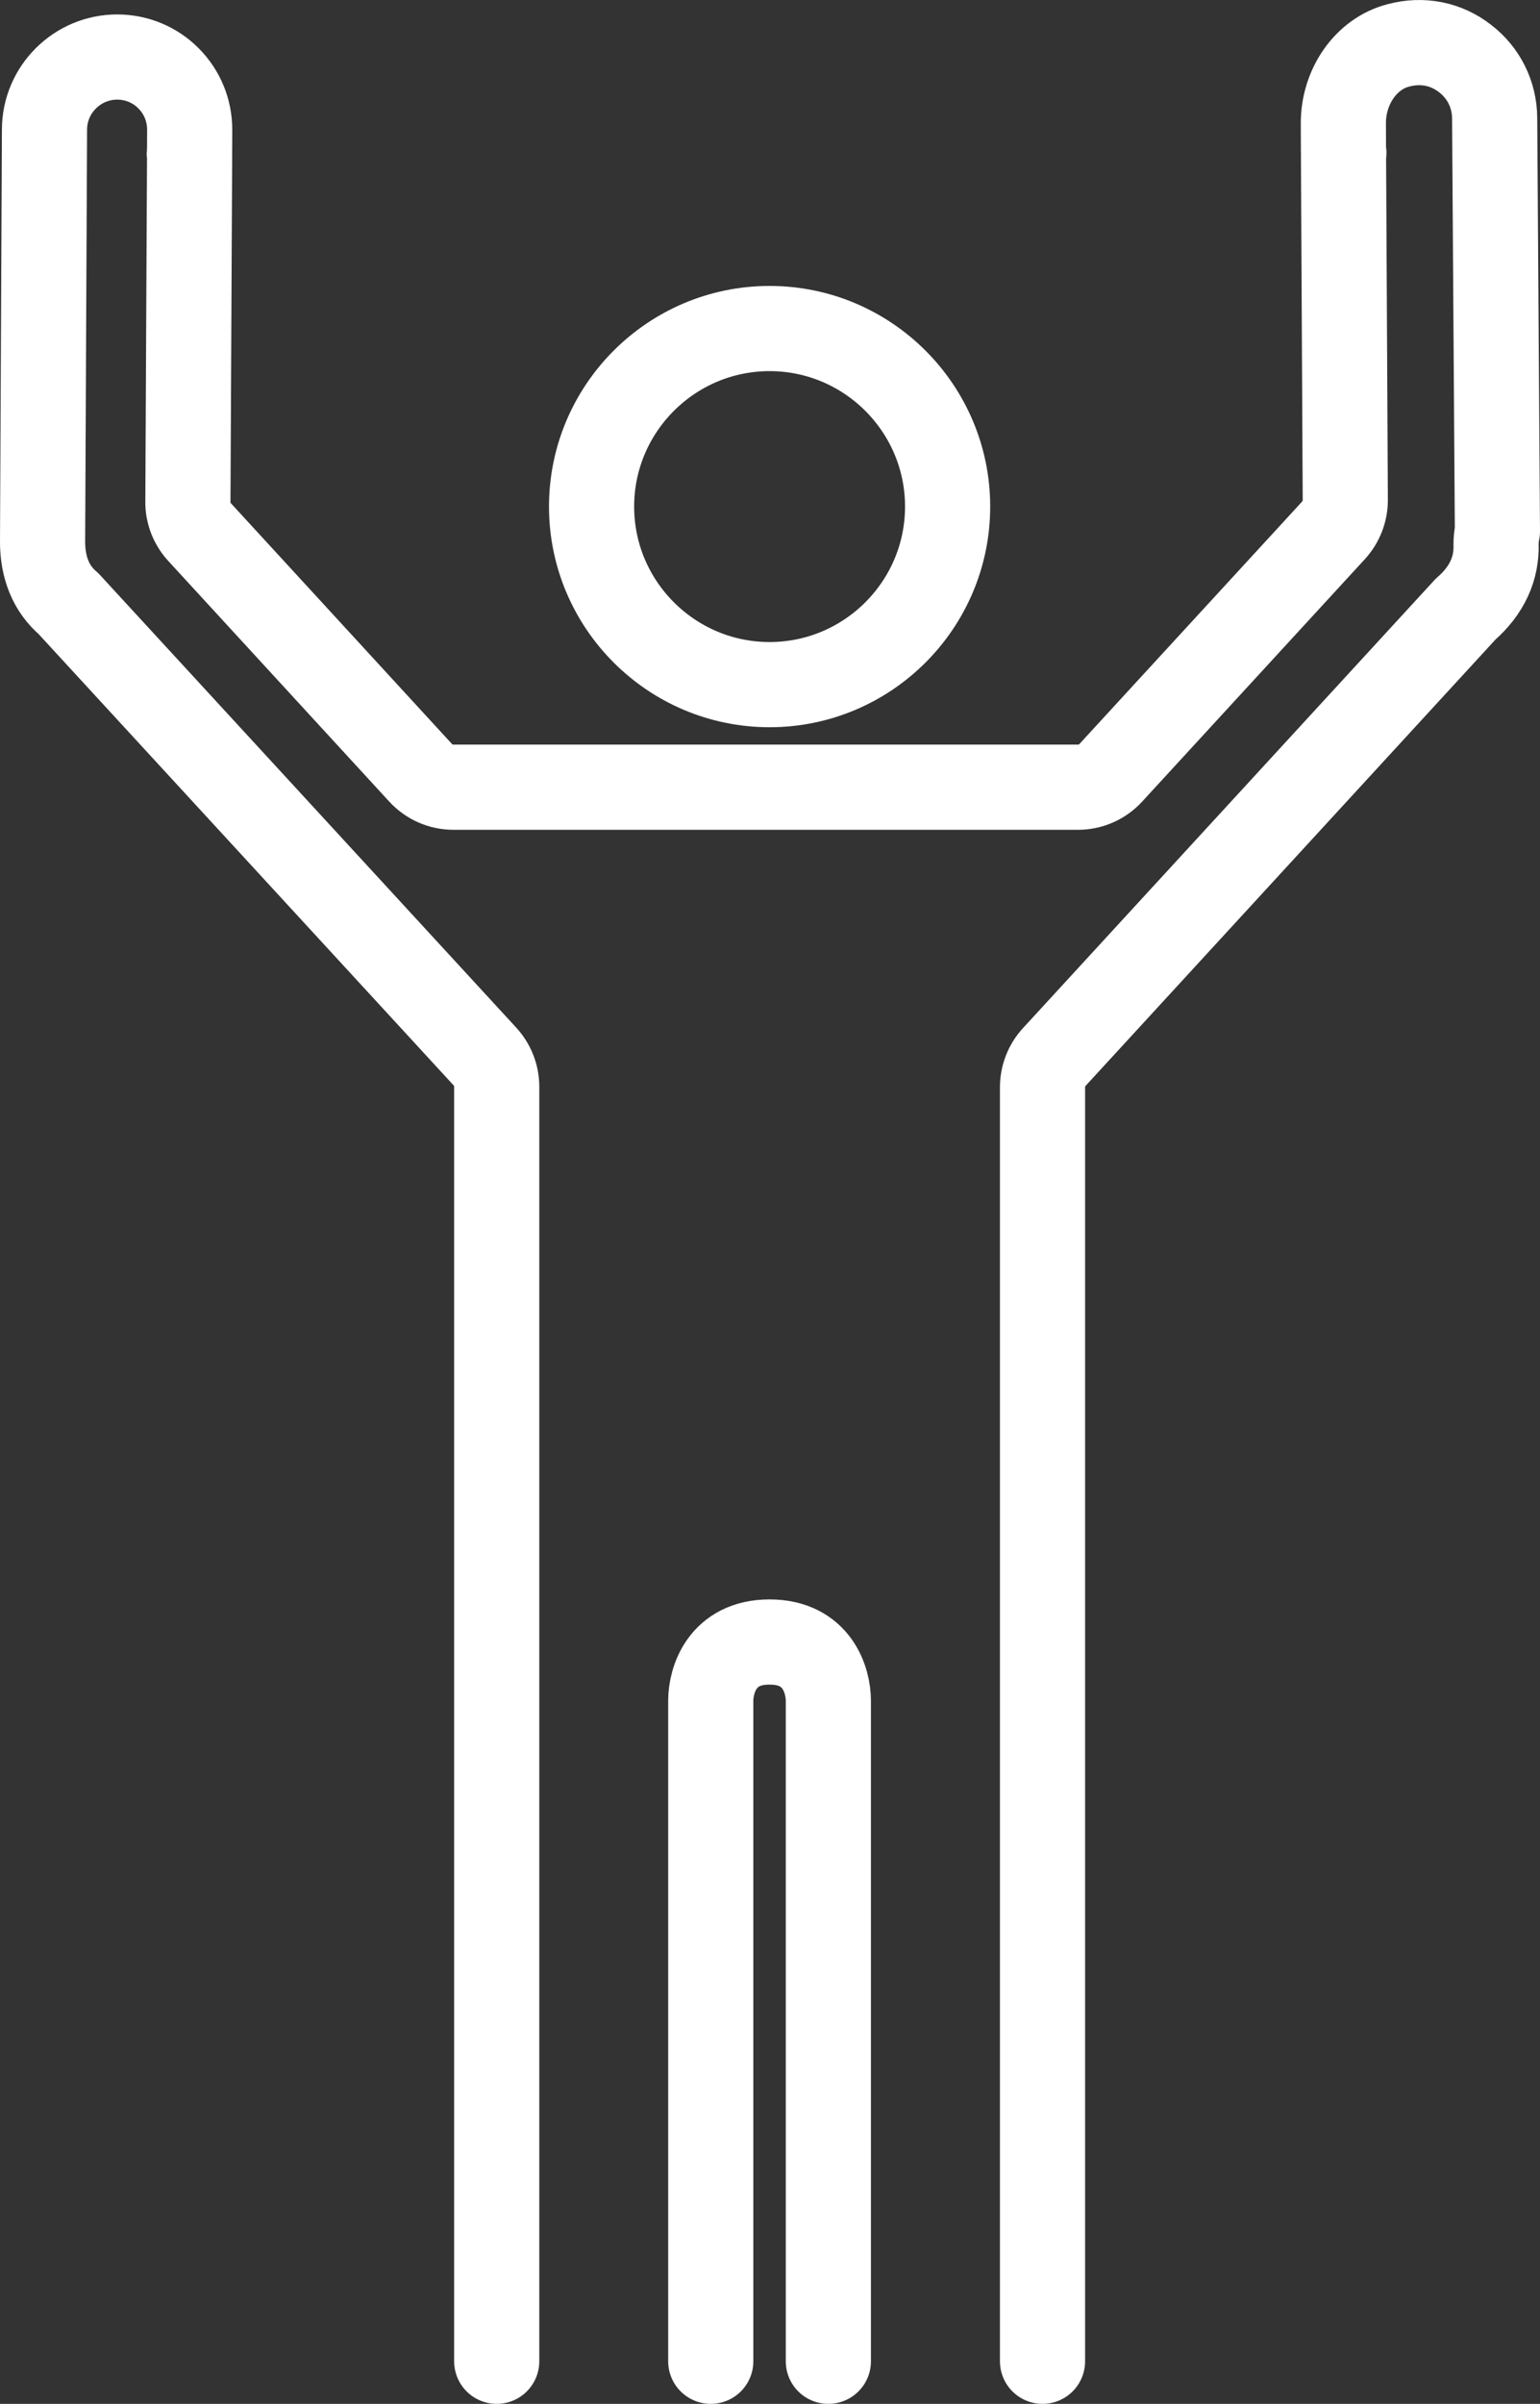
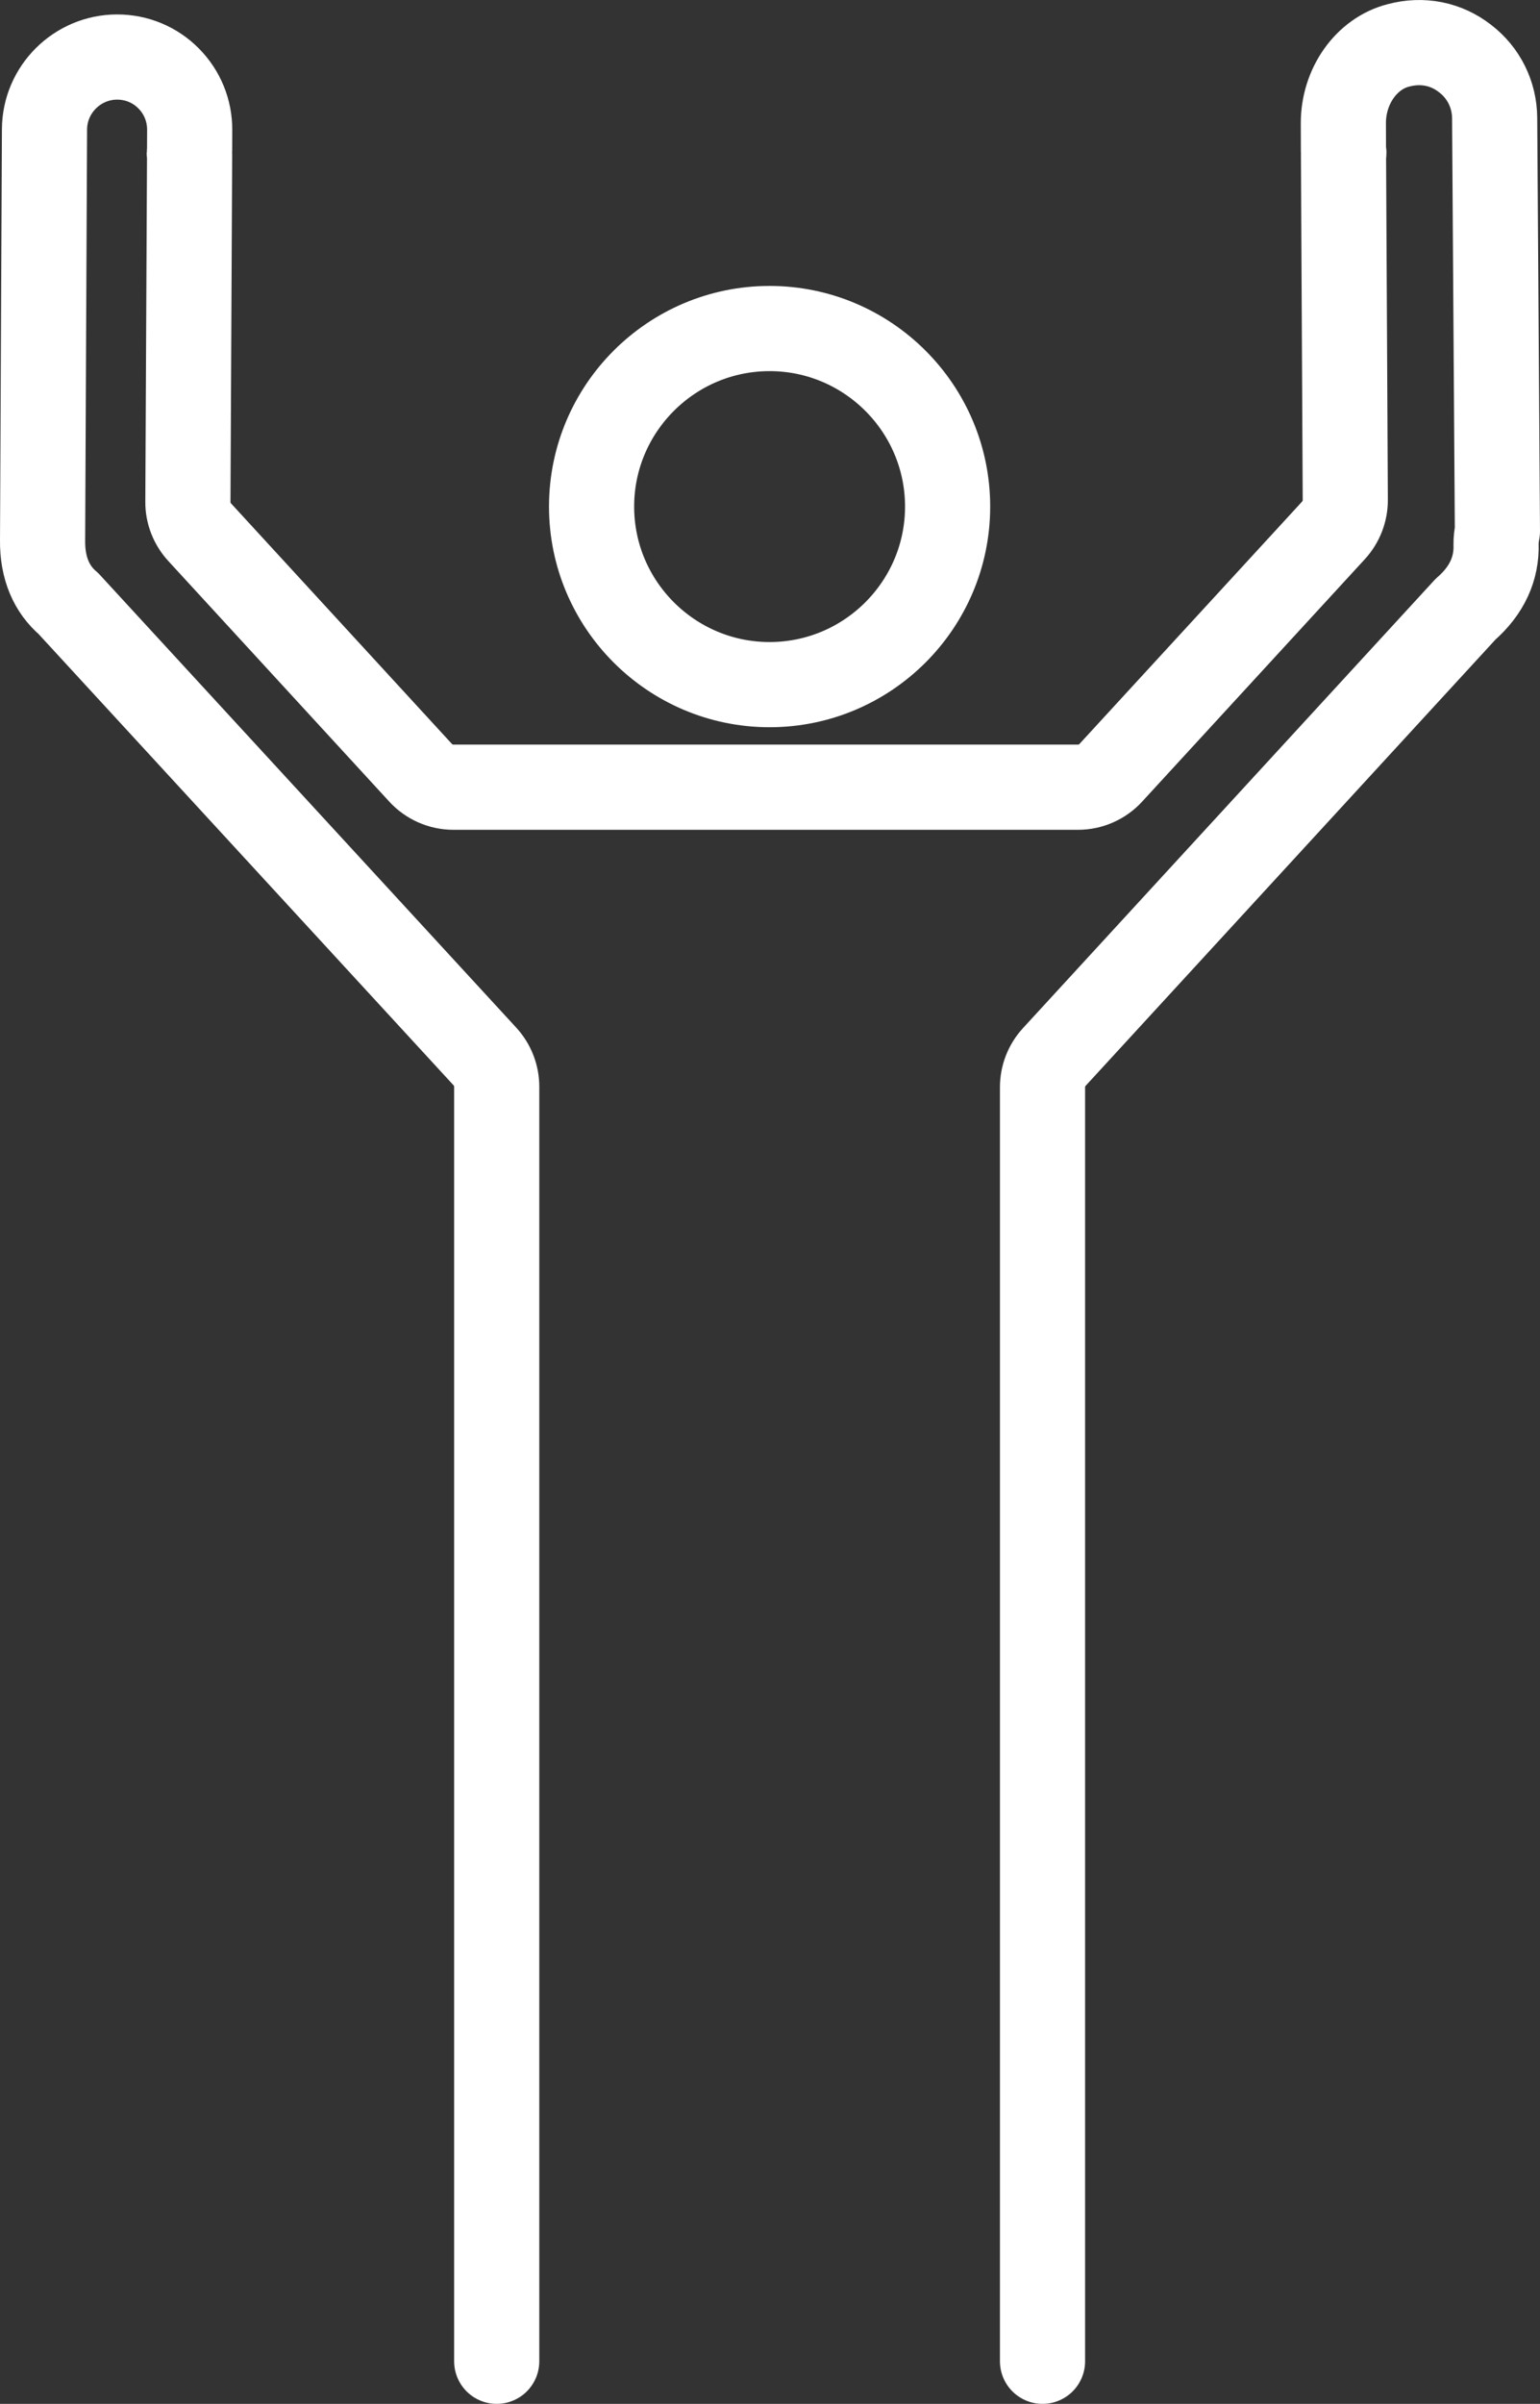
<svg xmlns="http://www.w3.org/2000/svg" version="1.1" id="Layer_1" x="0px" y="0px" width="36.169px" height="56.435px" viewBox="0 0 36.169 56.435" enable-background="new 0 0 36.169 56.435" xml:space="preserve">
  <rect x="0" y="0" width="36.169" height="56.435" fill="#333333" stroke="none" />
  <g>
    <g>
      <path fill="none" stroke="#FFFFFF" stroke-width="2" stroke-linecap="round" stroke-linejoin="round" stroke-miterlimit="10" d="    M11.666,55.435V25.513c0-0.263-0.099-0.516-0.277-0.71L1.607,14.17C1.211,13.835,0.993,13.335,1,12.689l0.045-9.652    c0.004-0.936,0.771-1.698,1.707-1.698c0.456,0,0.887,0.178,1.208,0.502s0.497,0.754,0.495,1.211L4.453,3.551    c0,0.014-0.008,0.025-0.008,0.039c0,0.013,0.007,0.024,0.008,0.037l-0.04,8.153c-0.003,0.264,0.097,0.519,0.276,0.714l5.188,5.647    c0.199,0.217,0.479,0.34,0.772,0.34h14.67c0.292,0,0.573-0.123,0.771-0.34l5.229-5.69c0.178-0.194,0.278-0.45,0.277-0.715    l-0.042-8.104c0.001-0.015,0.009-0.027,0.009-0.042c0-0.017-0.009-0.03-0.01-0.045l-0.002-0.646    c-0.005-0.871,0.54-1.644,1.295-1.834c0.564-0.15,1.121-0.036,1.563,0.309C34.848,1.71,35.1,2.22,35.104,2.77l0.065,9.701    c-0.019,0.087-0.034,0.22-0.032,0.308c0.019,0.56-0.209,1.082-0.717,1.523l-9.658,10.512c-0.178,0.194-0.277,0.447-0.277,0.71    v29.911 M13.894,11.893c0-2.305,1.876-4.18,4.181-4.18s4.181,1.875,4.181,4.18c0,2.305-1.876,4.18-4.181,4.18    S13.894,14.198,13.894,11.893z" />
    </g>
-     <path fill="none" stroke="#FFFFFF" stroke-width="2" stroke-linecap="round" stroke-linejoin="round" stroke-miterlimit="10" d="   M16.693,55.435V39.93c0-0.482,0.262-1.381,1.381-1.381s1.381,0.898,1.381,1.381v15.505" />
  </g>
</svg>